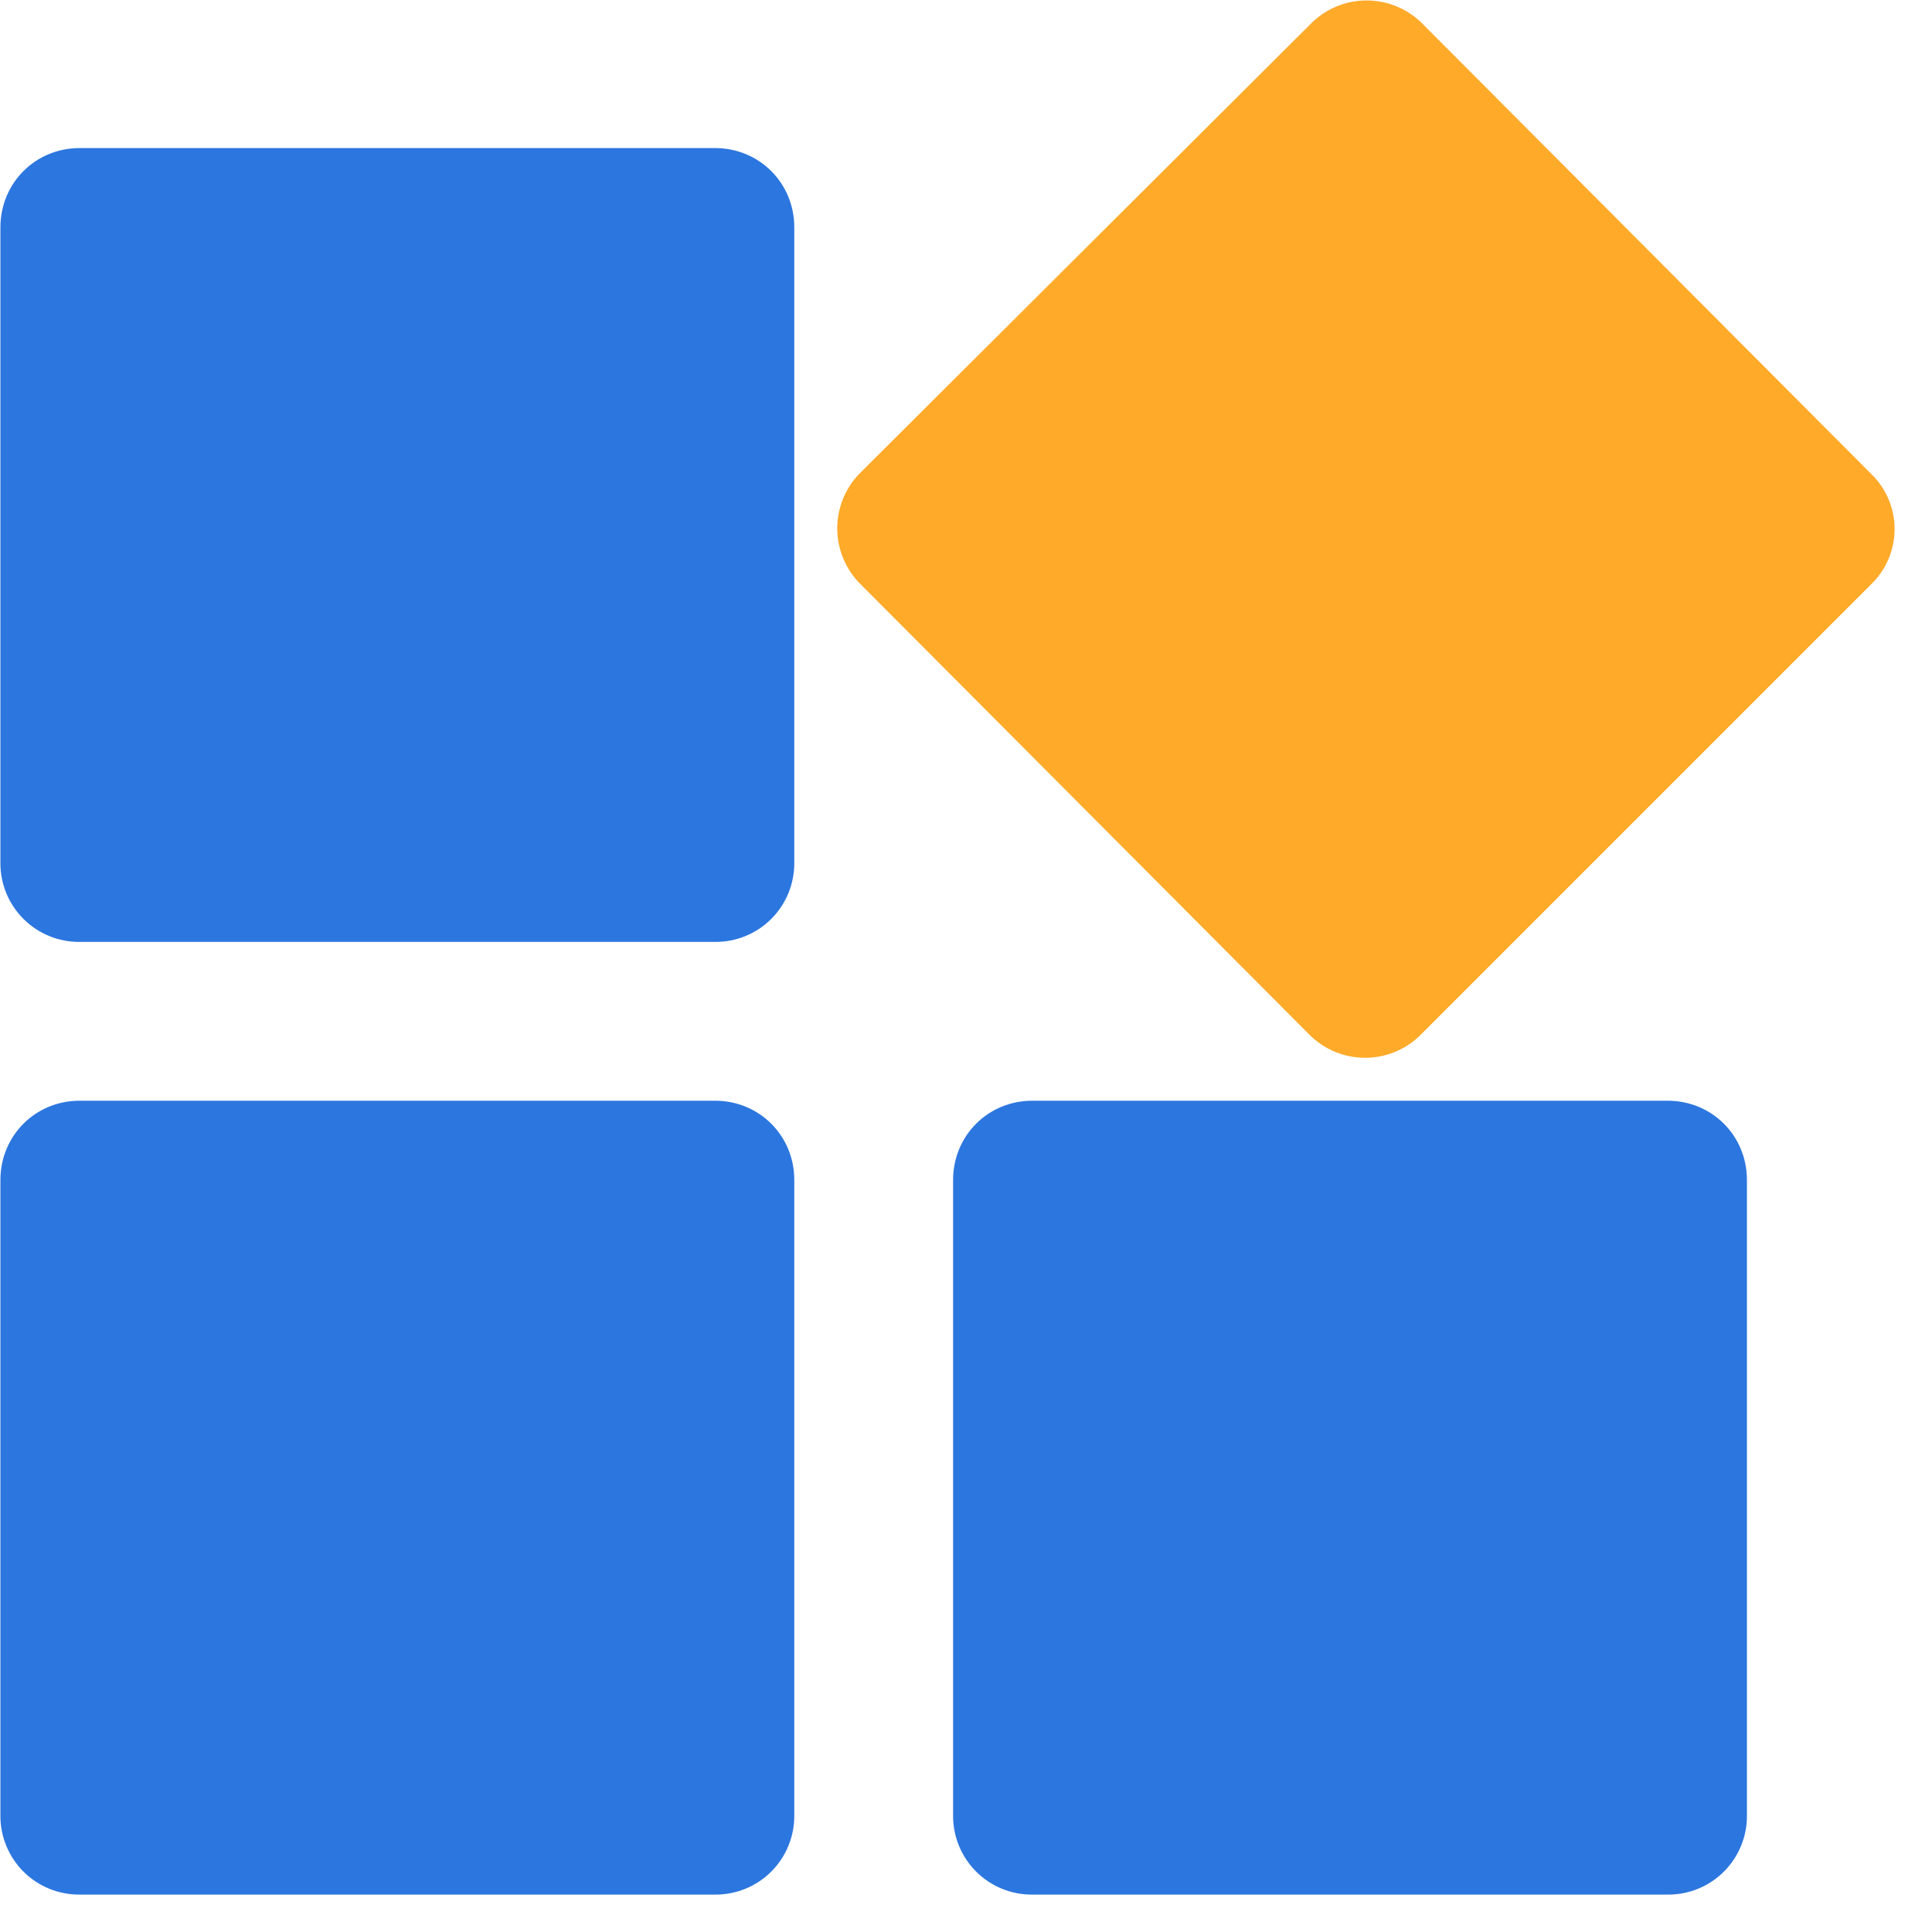
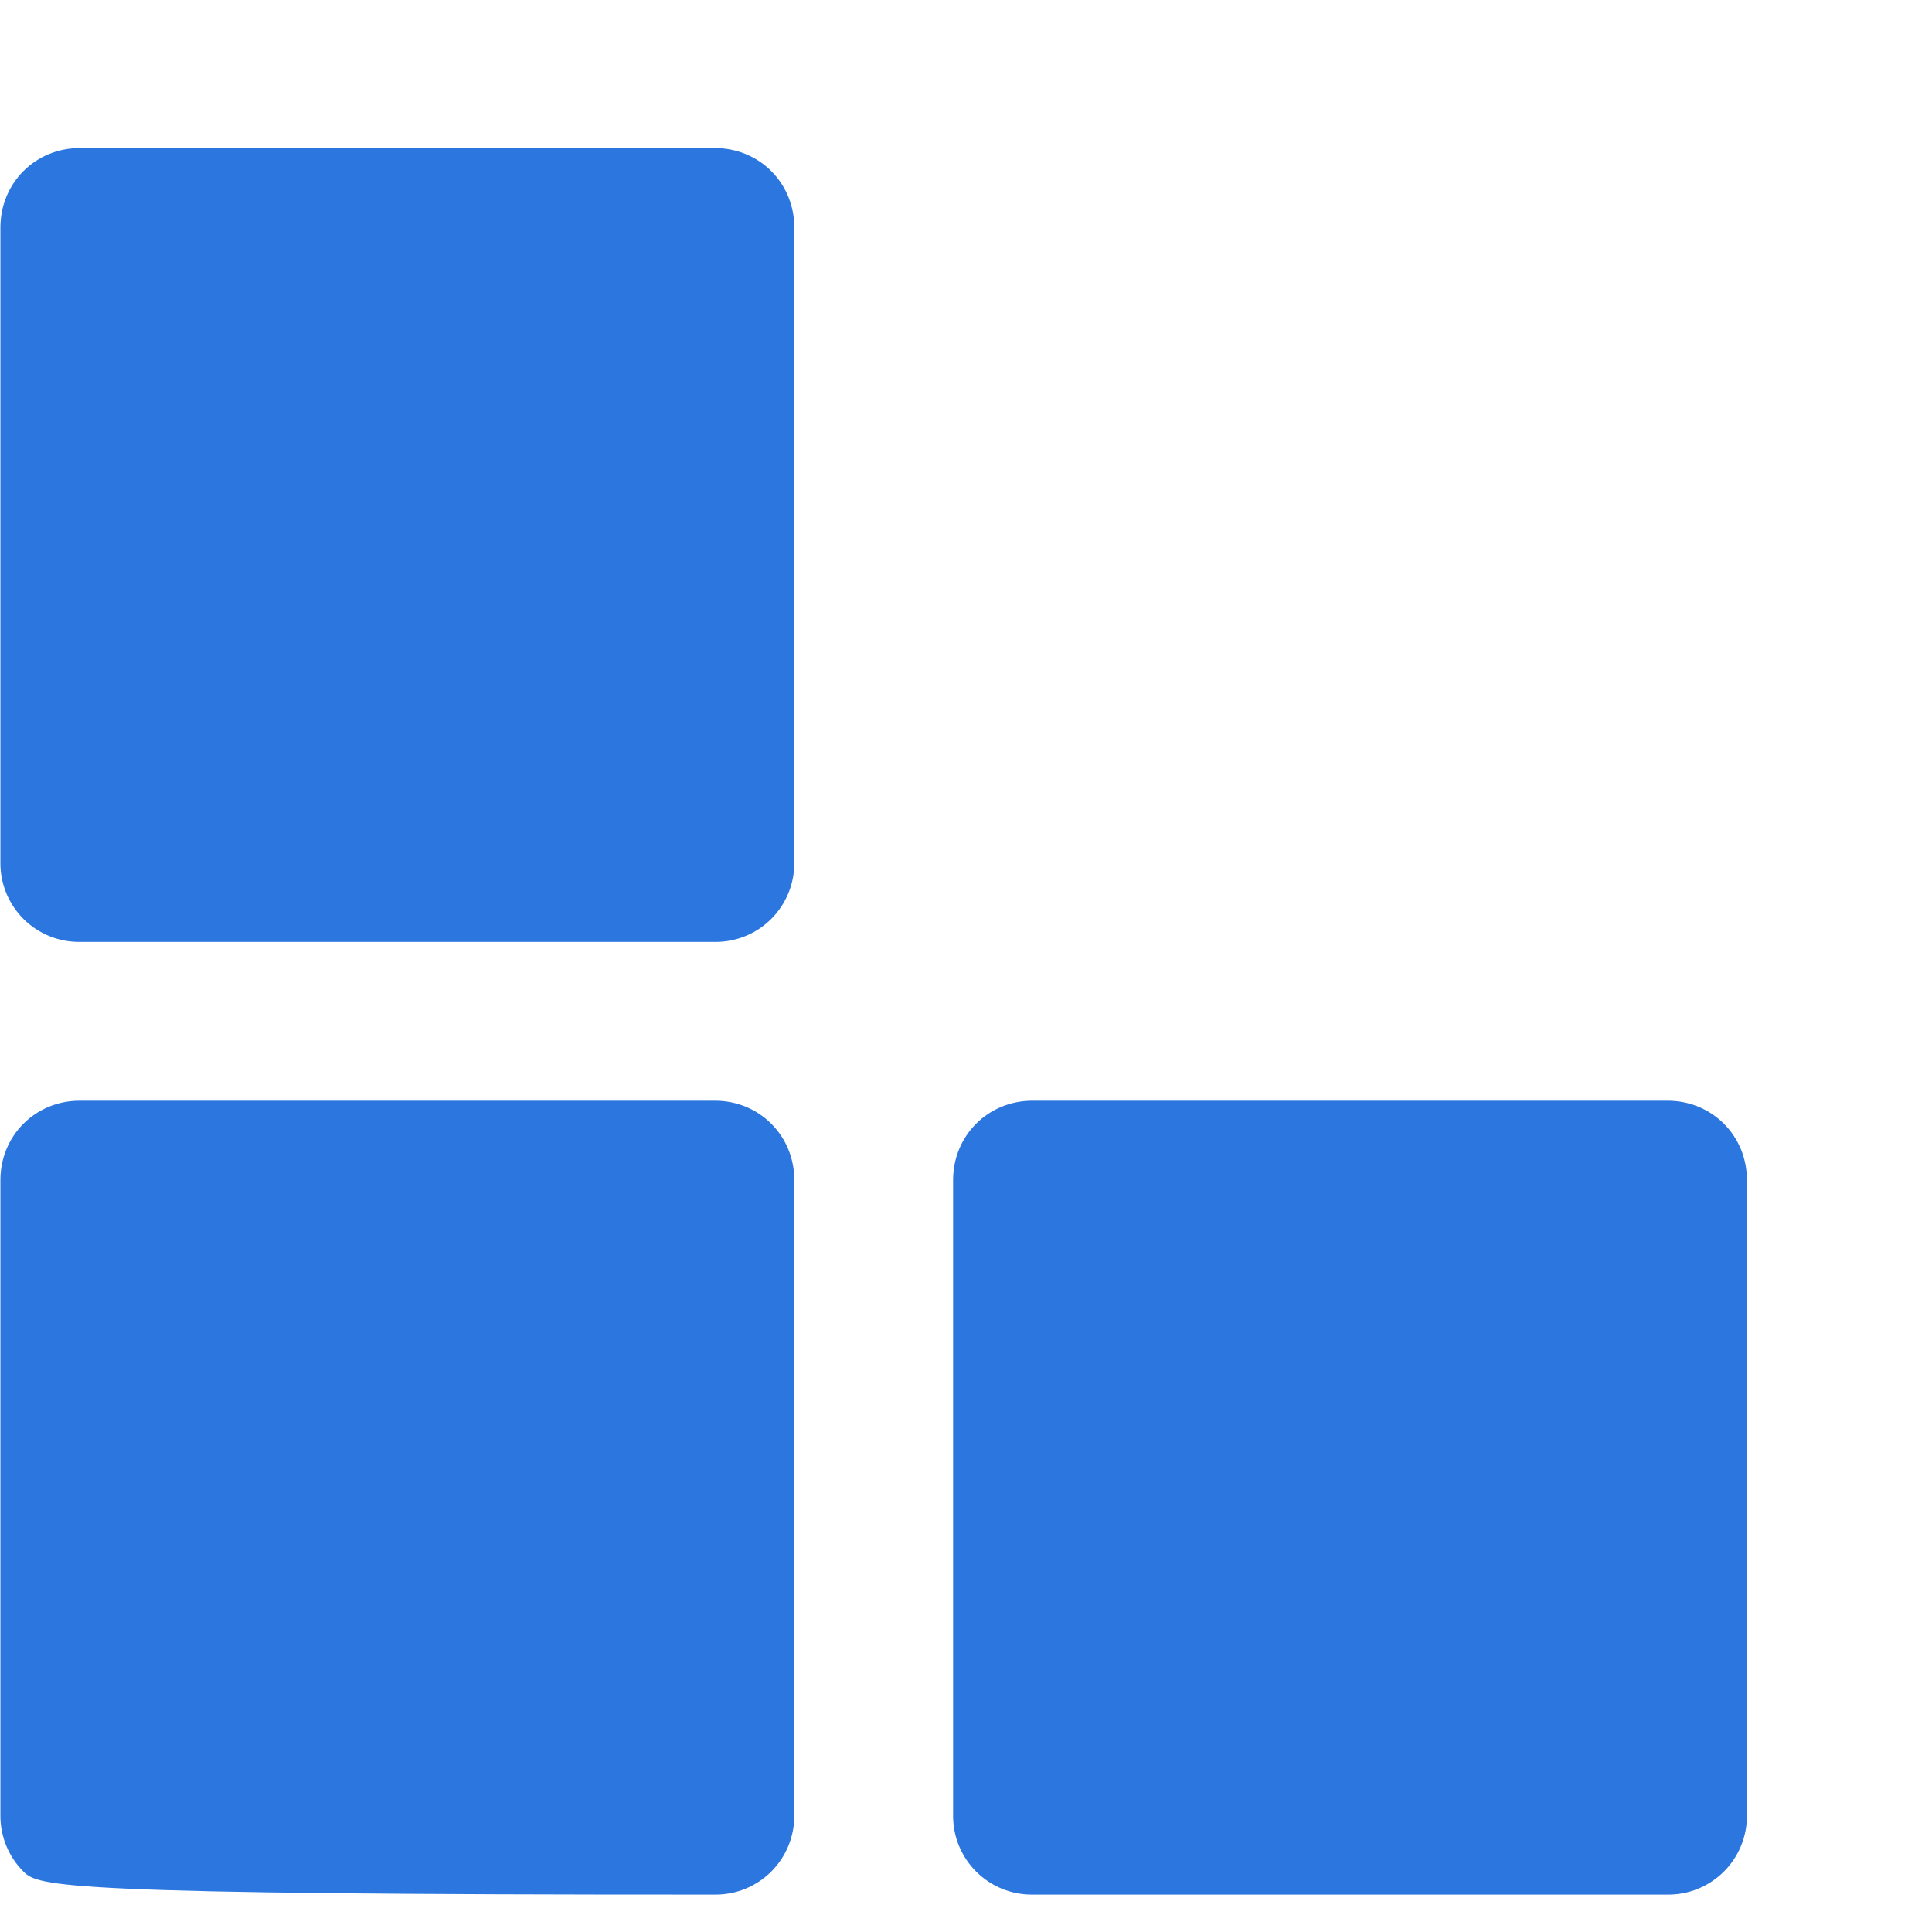
<svg xmlns="http://www.w3.org/2000/svg" width="47px" height="47px" viewBox="0 0 47 47" version="1.1">
  <title>产品icon</title>
  <desc>Created with Sketch.</desc>
  <g id="0" stroke="none" stroke-width="1" fill="none" fill-rule="evenodd">
    <g id="推广奖励" transform="translate(-1115, -583)" fill-rule="nonzero">
      <g id="编组-34" transform="translate(978, 550)">
        <g id="产品icon" transform="translate(137, 33)">
-           <path d="M17.392,46.09 L1.94,46.09 C1.427,46.095 0.933,45.893 0.57,45.53 C0.207,45.167 0.005,44.673 0.01,44.16 L0.01,28.708 C0.01,27.627 0.86,26.777 1.94,26.777 L17.392,26.777 C18.473,26.777 19.323,27.627 19.323,28.708 L19.323,44.16 C19.327,44.673 19.126,45.167 18.763,45.53 C18.4,45.893 17.906,46.095 17.392,46.09 Z M17.392,22.914 L1.94,22.914 C1.427,22.919 0.933,22.717 0.57,22.354 C0.207,21.991 0.005,21.497 0.01,20.984 L0.01,5.534 C0.01,4.452 0.86,3.602 1.94,3.602 L17.392,3.602 C18.473,3.602 19.323,4.452 19.323,5.534 L19.323,20.984 C19.327,21.497 19.126,21.991 18.763,22.354 C18.4,22.717 17.906,22.919 17.392,22.914 Z M25.116,26.777 L40.566,26.777 C41.648,26.777 42.498,27.627 42.498,28.708 L42.498,44.16 C42.503,44.674 42.301,45.168 41.937,45.531 C41.574,45.894 41.079,46.096 40.566,46.09 L25.116,46.09 C24.603,46.095 24.109,45.893 23.746,45.53 C23.383,45.167 23.181,44.673 23.186,44.16 L23.186,28.708 C23.186,27.627 24.036,26.777 25.116,26.777 L25.116,26.777 Z" id="形状" fill="#2C76DF" />
-           <path d="M45.511,14.223 L34.58,25.154 C34.22,25.525 33.726,25.733 33.209,25.733 C32.693,25.733 32.199,25.525 31.838,25.154 L20.946,14.223 C20.576,13.863 20.368,13.369 20.368,12.854 C20.368,12.338 20.576,11.844 20.946,11.484 L31.877,0.589 C32.237,0.219 32.731,0.011 33.246,0.011 C33.762,0.011 34.256,0.219 34.616,0.589 L45.511,11.52 C45.881,11.872 46.09,12.361 46.09,12.871 C46.09,13.382 45.881,13.87 45.511,14.223 L45.511,14.223 Z" id="路径" fill="#FFAA29" />
+           <path d="M17.392,46.09 C1.427,46.095 0.933,45.893 0.57,45.53 C0.207,45.167 0.005,44.673 0.01,44.16 L0.01,28.708 C0.01,27.627 0.86,26.777 1.94,26.777 L17.392,26.777 C18.473,26.777 19.323,27.627 19.323,28.708 L19.323,44.16 C19.327,44.673 19.126,45.167 18.763,45.53 C18.4,45.893 17.906,46.095 17.392,46.09 Z M17.392,22.914 L1.94,22.914 C1.427,22.919 0.933,22.717 0.57,22.354 C0.207,21.991 0.005,21.497 0.01,20.984 L0.01,5.534 C0.01,4.452 0.86,3.602 1.94,3.602 L17.392,3.602 C18.473,3.602 19.323,4.452 19.323,5.534 L19.323,20.984 C19.327,21.497 19.126,21.991 18.763,22.354 C18.4,22.717 17.906,22.919 17.392,22.914 Z M25.116,26.777 L40.566,26.777 C41.648,26.777 42.498,27.627 42.498,28.708 L42.498,44.16 C42.503,44.674 42.301,45.168 41.937,45.531 C41.574,45.894 41.079,46.096 40.566,46.09 L25.116,46.09 C24.603,46.095 24.109,45.893 23.746,45.53 C23.383,45.167 23.181,44.673 23.186,44.16 L23.186,28.708 C23.186,27.627 24.036,26.777 25.116,26.777 L25.116,26.777 Z" id="形状" fill="#2C76DF" />
        </g>
      </g>
    </g>
  </g>
</svg>